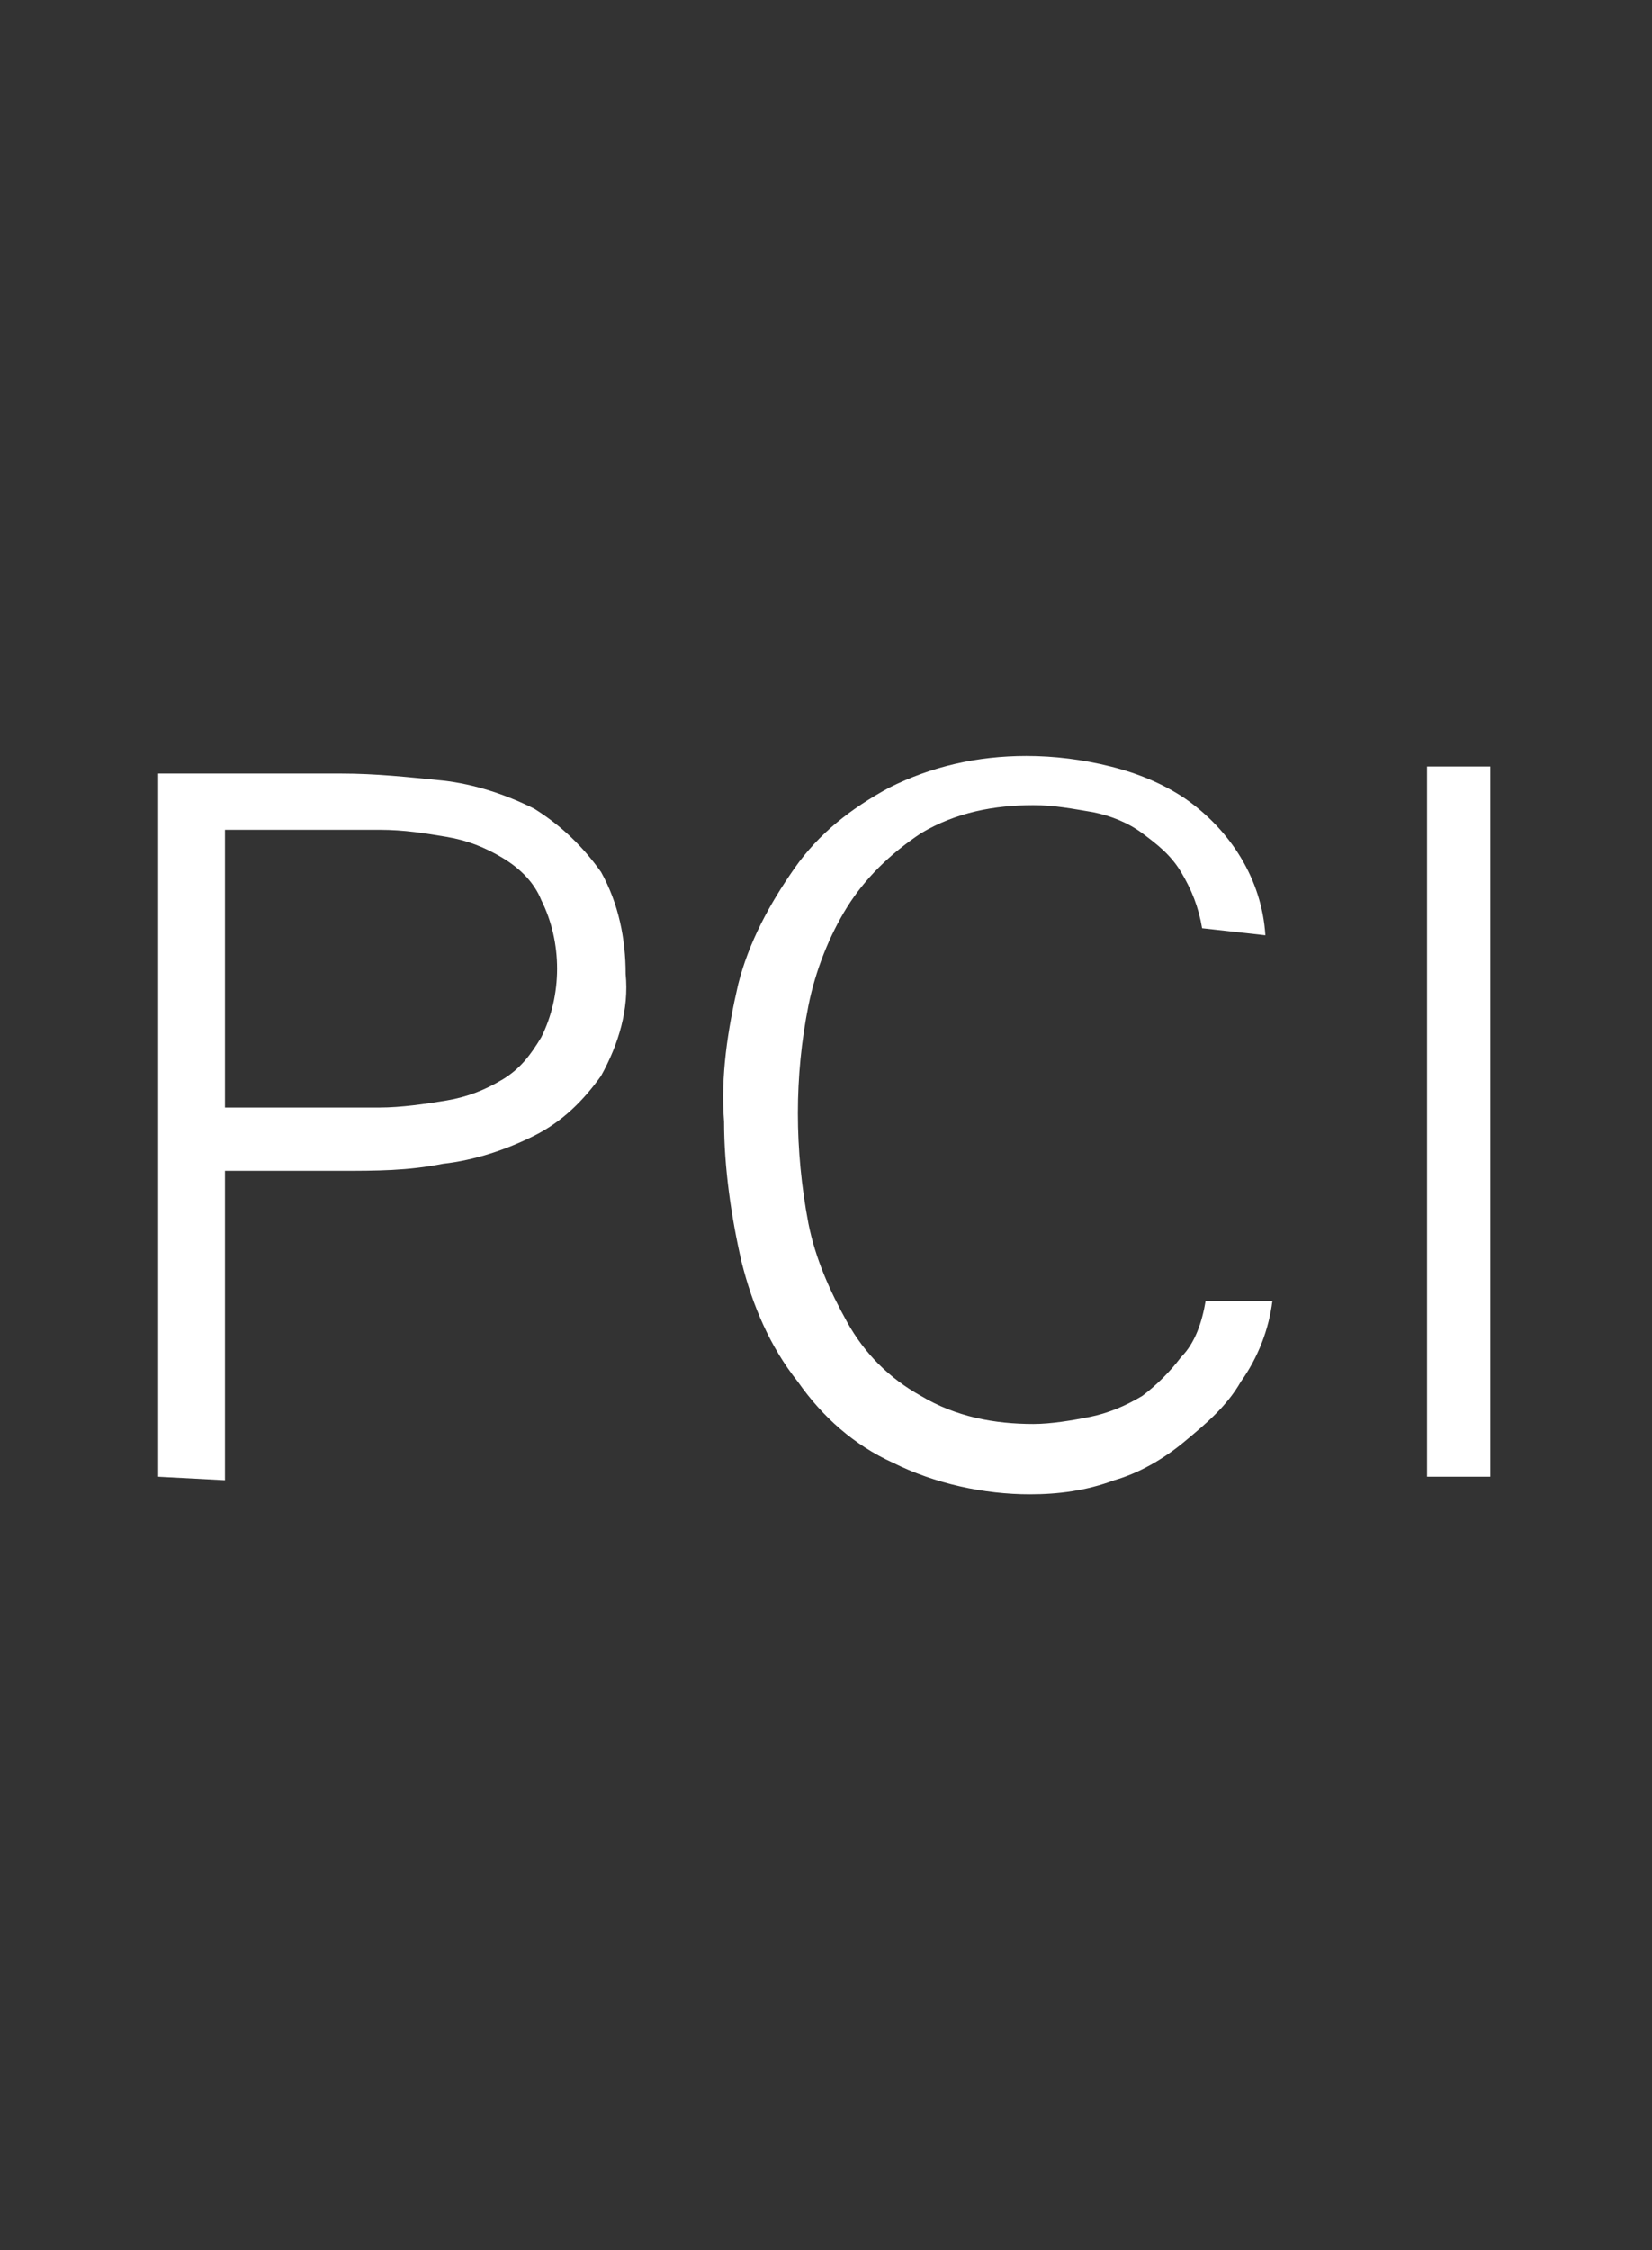
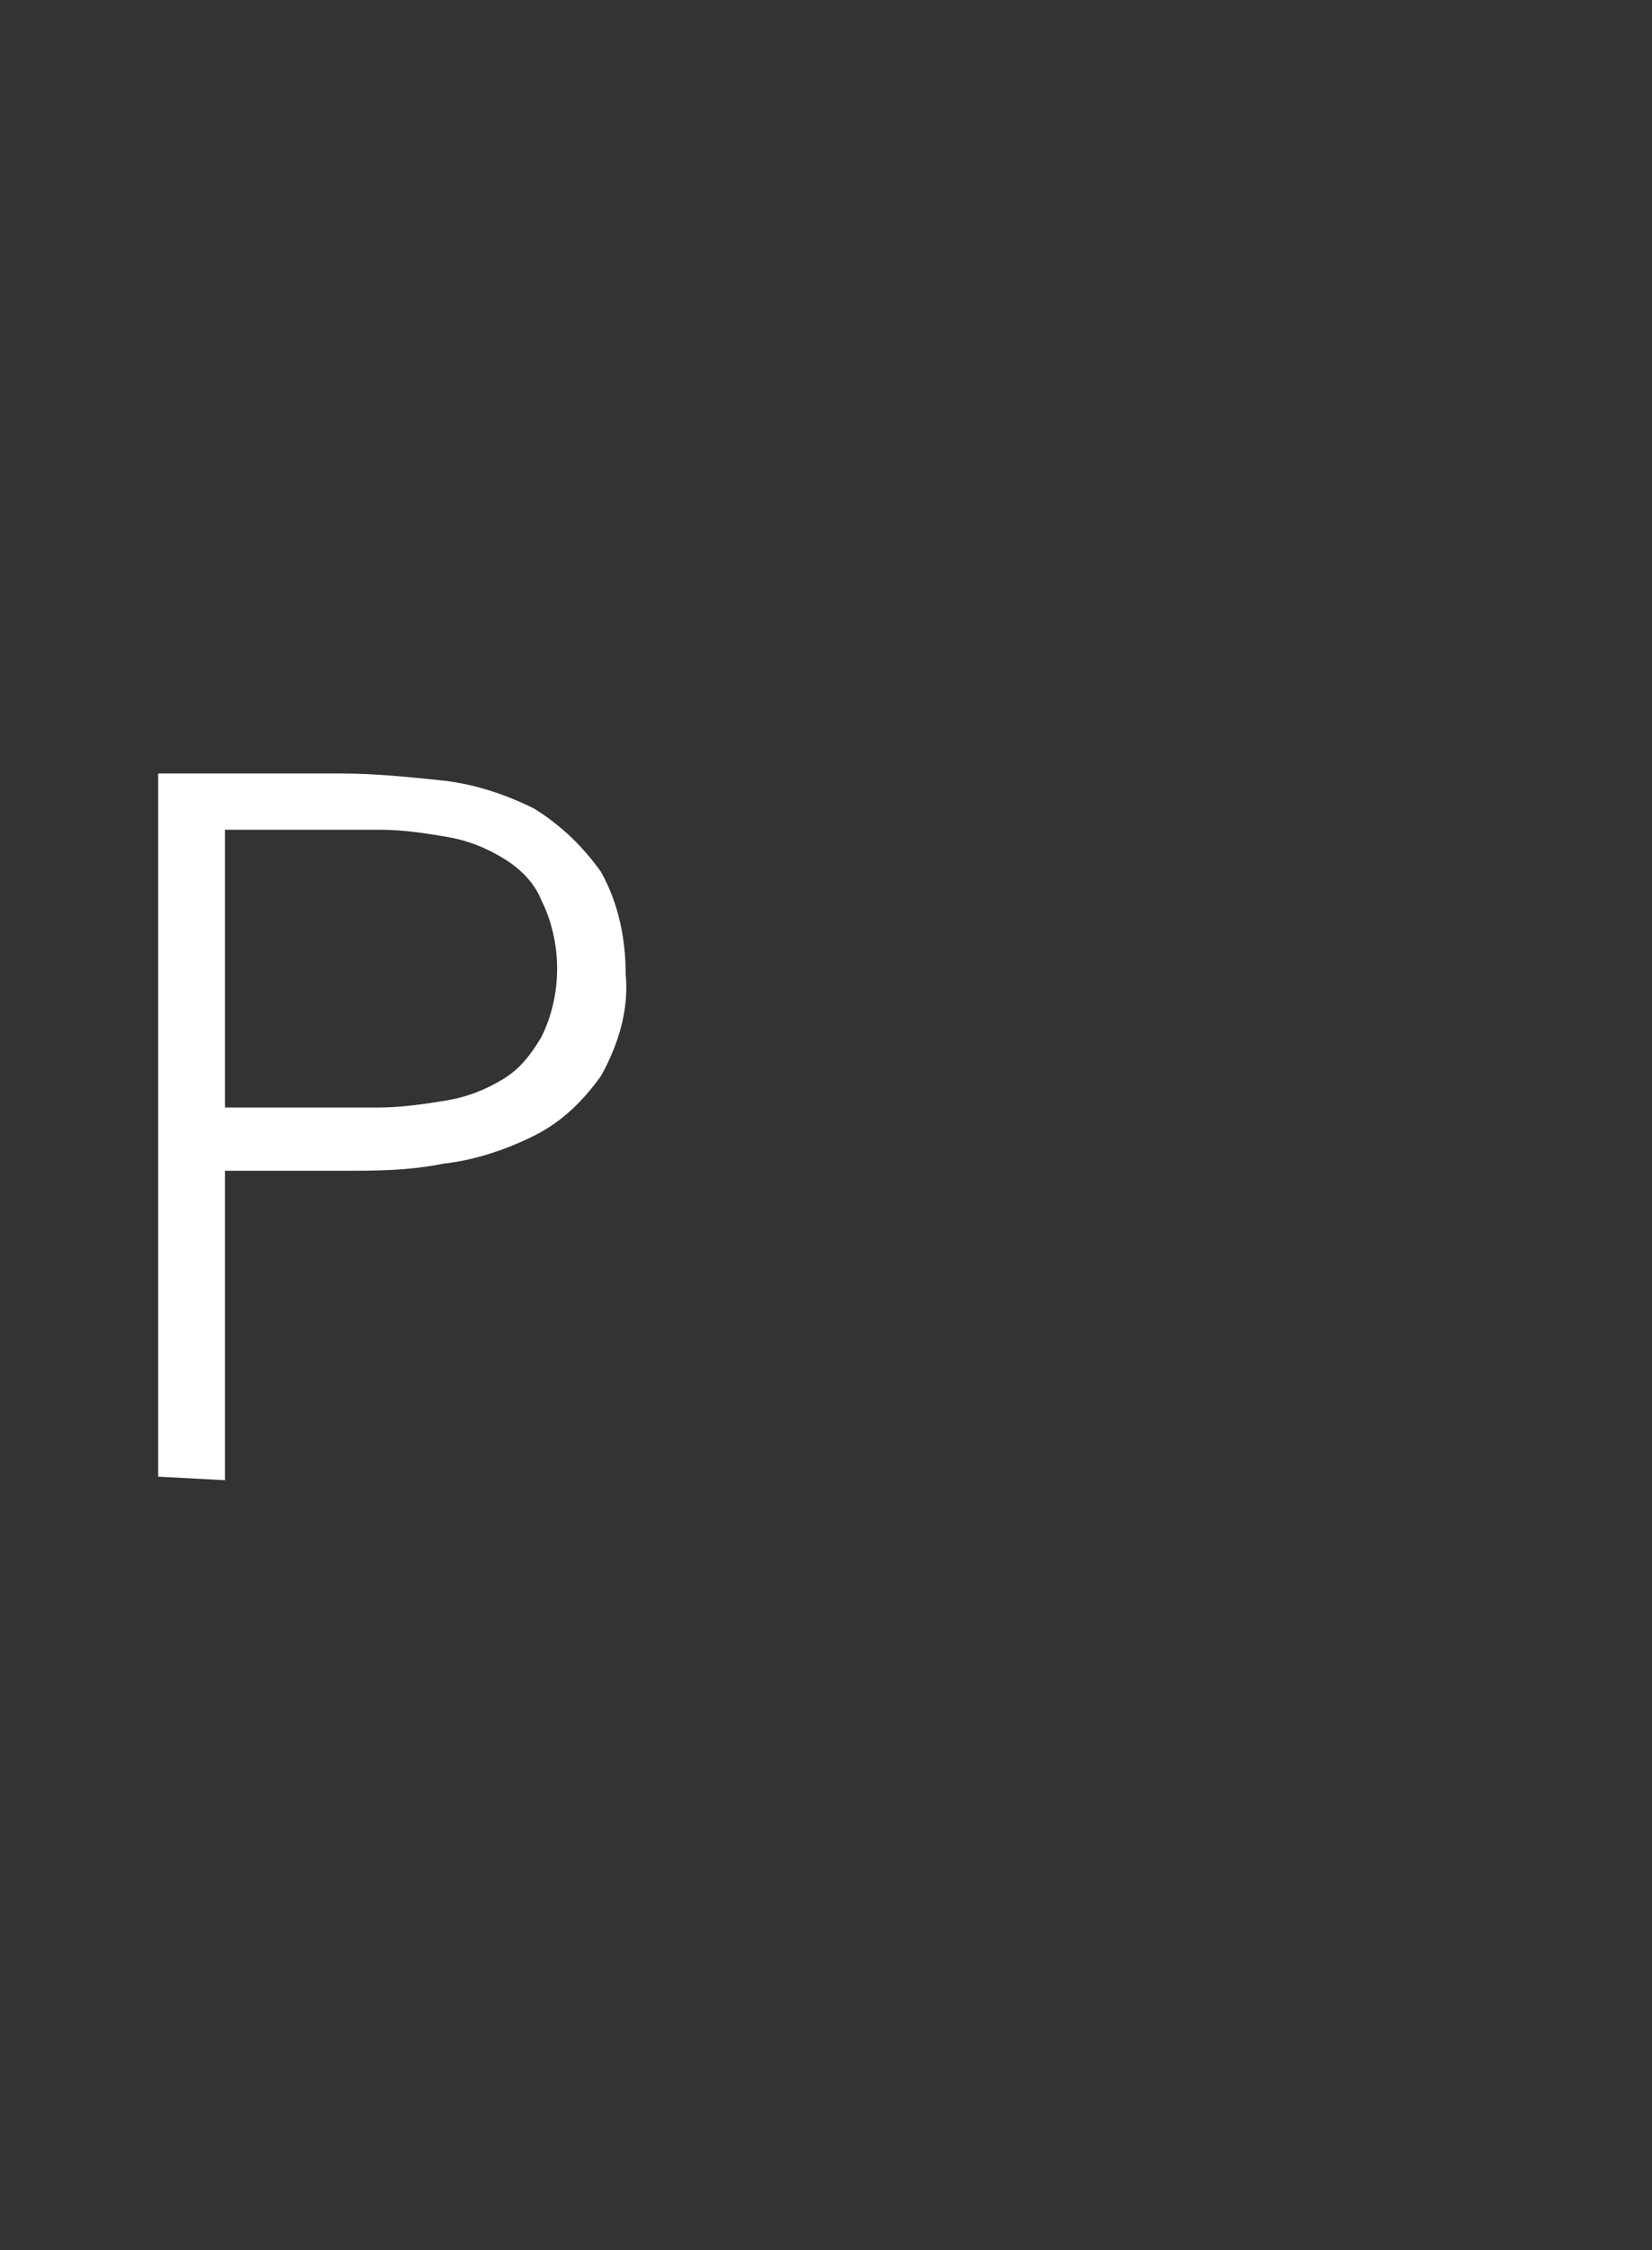
<svg xmlns="http://www.w3.org/2000/svg" version="1.1" id="Layer_1" x="0px" y="0px" viewBox="0 0 47 64" style="enable-background:new 0 0 47 64;" xml:space="preserve">
  <rect x="0" y="0" width="47" height="64" fill="#333333" stroke="none" />
  <style type="text/css">
	.st0{fill:#FFFFFF;}
</style>
  <g>
    <path class="st0" d="M6.4,23.6h4.4c0.7,0,1.3,0.1,1.9,0.2c0.6,0.1,1.1,0.3,1.6,0.6c0.5,0.3,0.9,0.7,1.1,1.2c0.6,1.2,0.6,2.7,0,3.9   c-0.3,0.5-0.6,0.9-1.1,1.2c-0.5,0.3-1,0.5-1.6,0.6c-0.6,0.1-1.3,0.2-1.9,0.2H6.4V23.6z M6.4,42.1v-8.8h3.3c1,0,1.9,0,2.9-0.2   c0.9-0.1,1.8-0.4,2.6-0.8c0.8-0.4,1.4-1,1.9-1.7c0.5-0.9,0.8-1.9,0.7-2.9c0-1-0.2-2-0.7-2.9c-0.5-0.7-1.1-1.3-1.9-1.8   c-0.8-0.4-1.7-0.7-2.6-0.8c-1-0.1-1.9-0.2-2.9-0.2H4.5V42L6.4,42.1z" />
-     <path class="st0" d="M36,26.6c-0.1-1.6-1-3-2.3-3.9c-0.6-0.4-1.3-0.7-2.1-0.9c-0.8-0.2-1.6-0.3-2.4-0.3c-1.4,0-2.7,0.3-3.9,0.9   c-1.1,0.6-2,1.3-2.7,2.3c-0.7,1-1.3,2.1-1.6,3.3c-0.3,1.3-0.5,2.6-0.4,3.9c0,1.3,0.2,2.7,0.5,4c0.3,1.2,0.8,2.4,1.6,3.4   c0.7,1,1.6,1.8,2.7,2.3c1.2,0.6,2.6,0.9,3.9,0.9c0.8,0,1.6-0.1,2.4-0.4c0.7-0.2,1.4-0.6,2-1.1c0.6-0.5,1.2-1,1.6-1.7   c0.5-0.7,0.8-1.5,0.9-2.3h-1.9c-0.1,0.6-0.3,1.2-0.7,1.6c-0.3,0.4-0.7,0.8-1.1,1.1c-0.5,0.3-1,0.5-1.5,0.6   c-0.5,0.1-1.1,0.2-1.6,0.2c-1.1,0-2.2-0.2-3.2-0.8c-0.9-0.5-1.6-1.2-2.1-2.1c-0.5-0.9-0.9-1.8-1.1-2.8c-0.4-2.1-0.4-4.2,0-6.2   c0.2-1,0.6-2,1.1-2.8c0.5-0.8,1.2-1.5,2.1-2.1c1-0.6,2.1-0.8,3.2-0.8c0.6,0,1.1,0.1,1.7,0.2c0.5,0.1,1,0.3,1.4,0.6   c0.4,0.3,0.8,0.6,1.1,1.1c0.3,0.5,0.5,1,0.6,1.6L36,26.6z" />
-     <rect x="40.6" y="21.8" class="st0" width="1.8" height="20.2" />
  </g>
</svg>